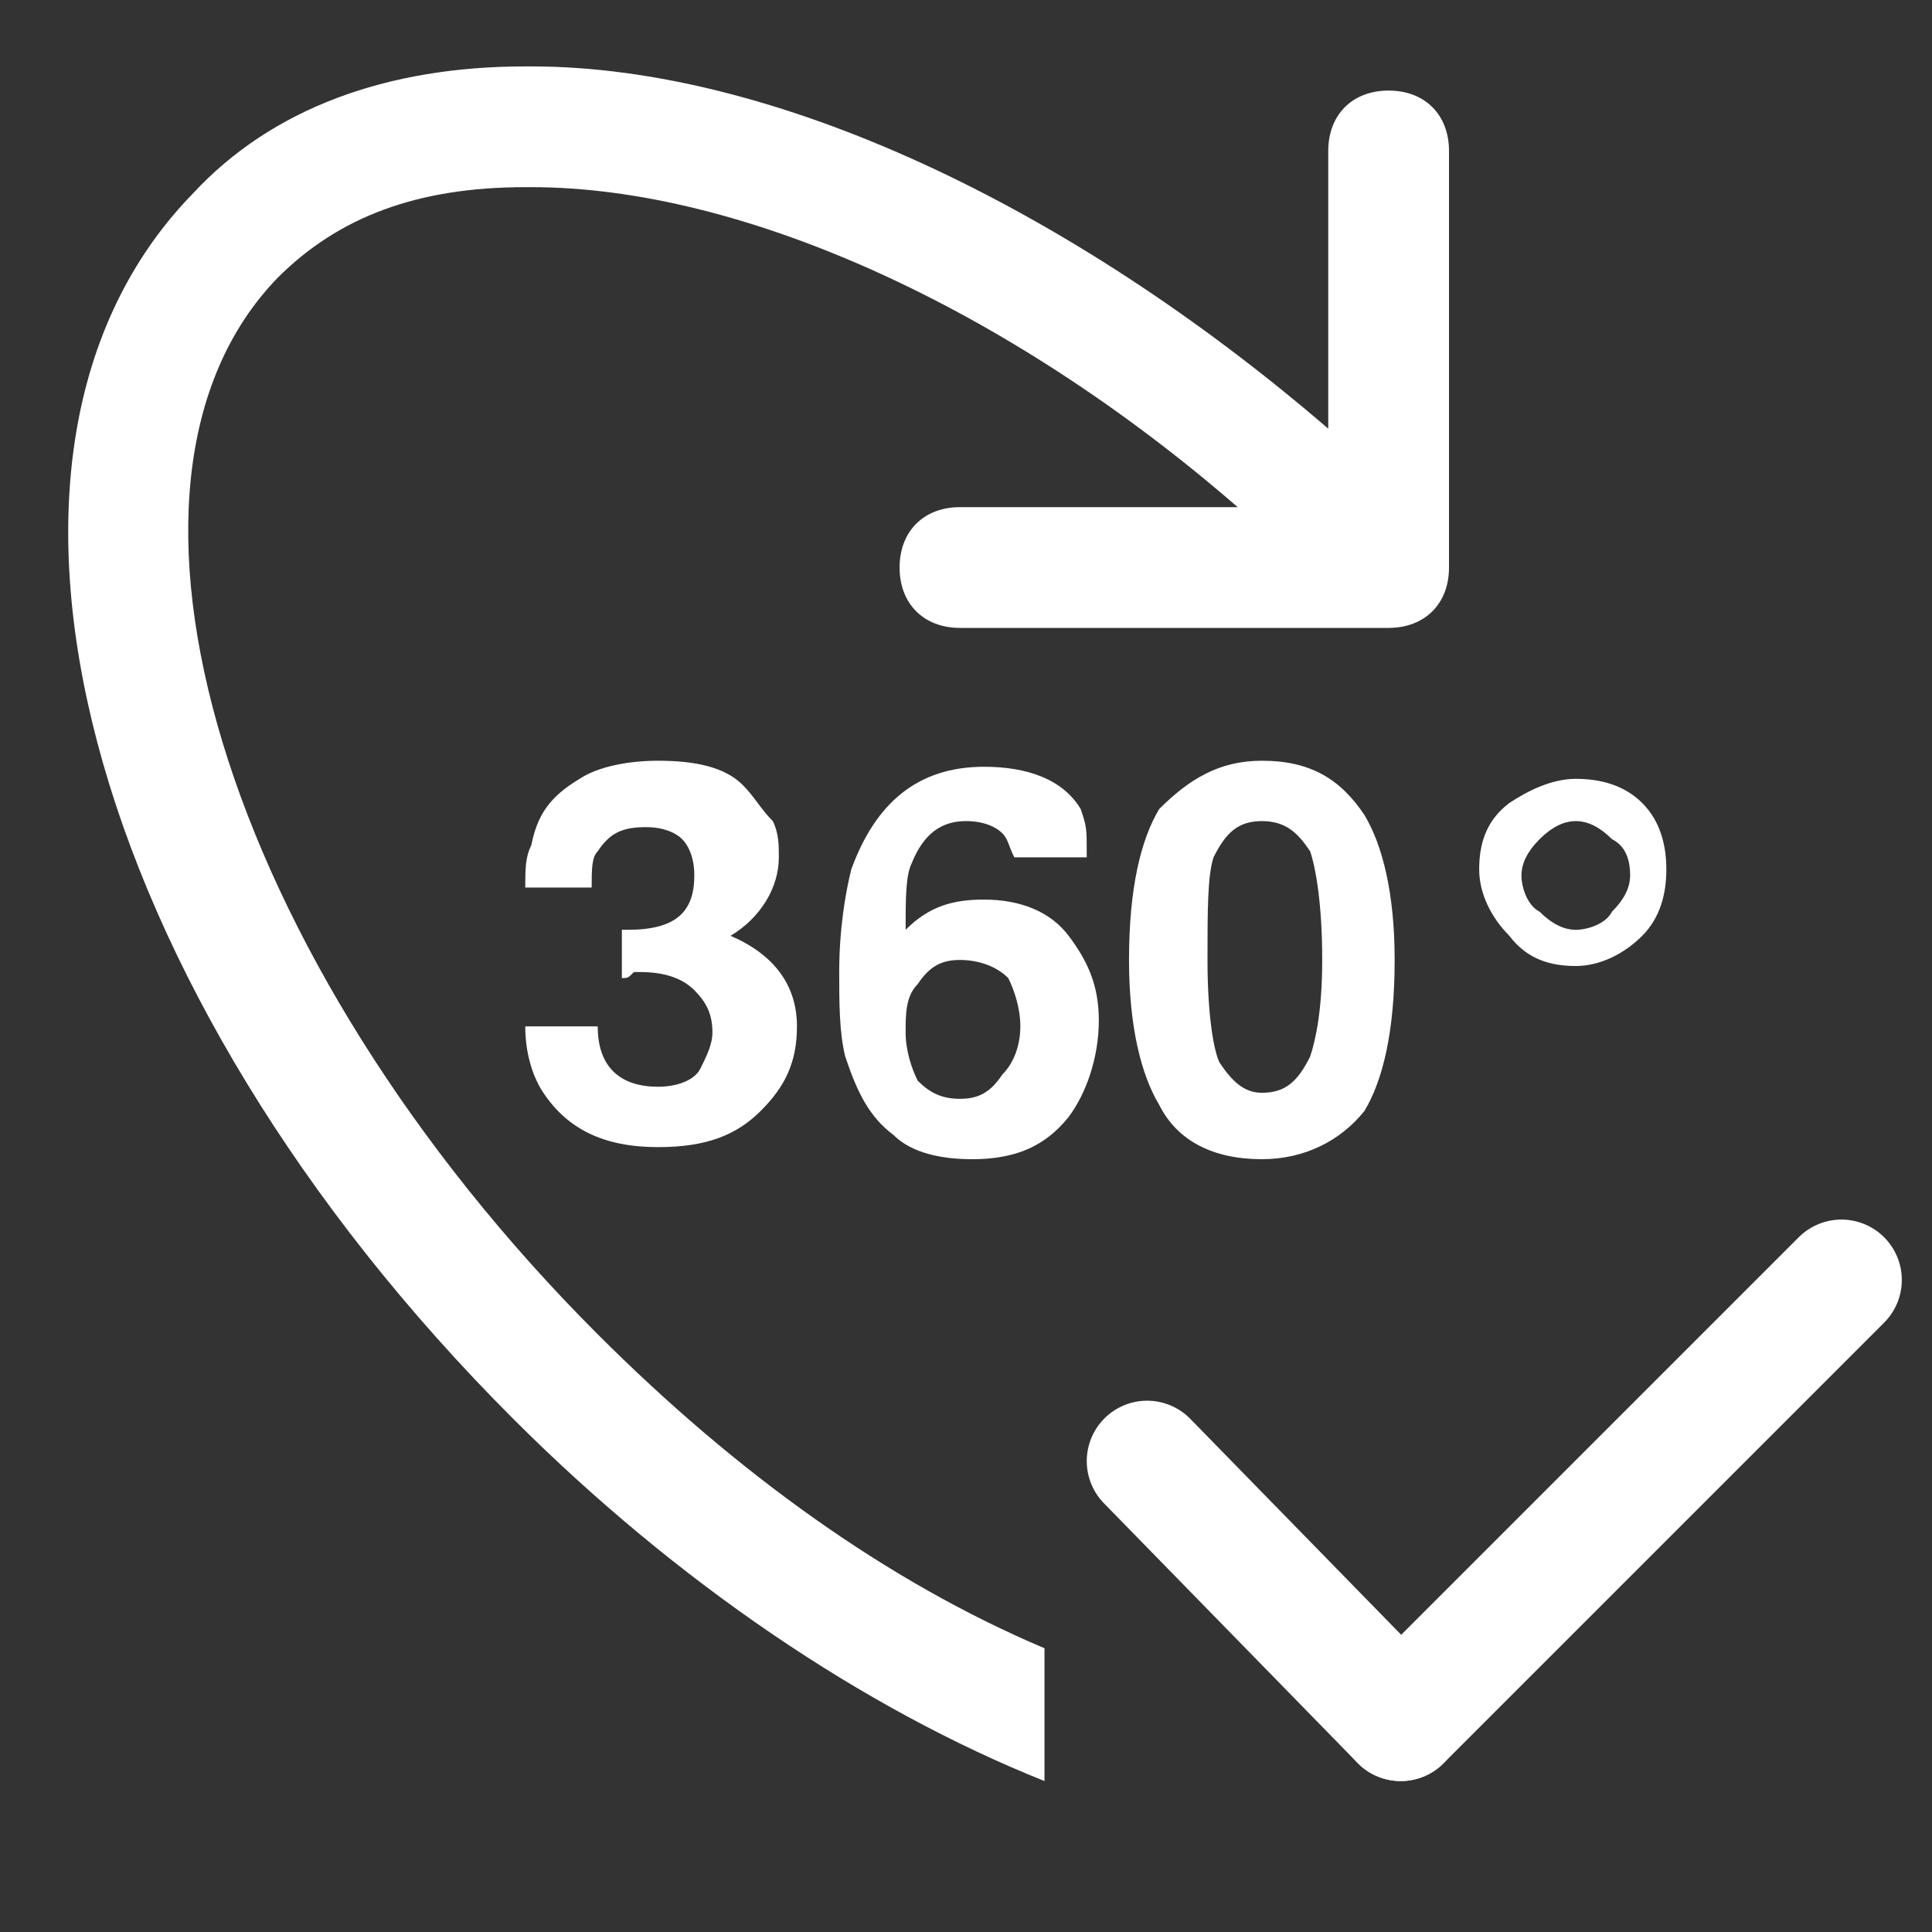
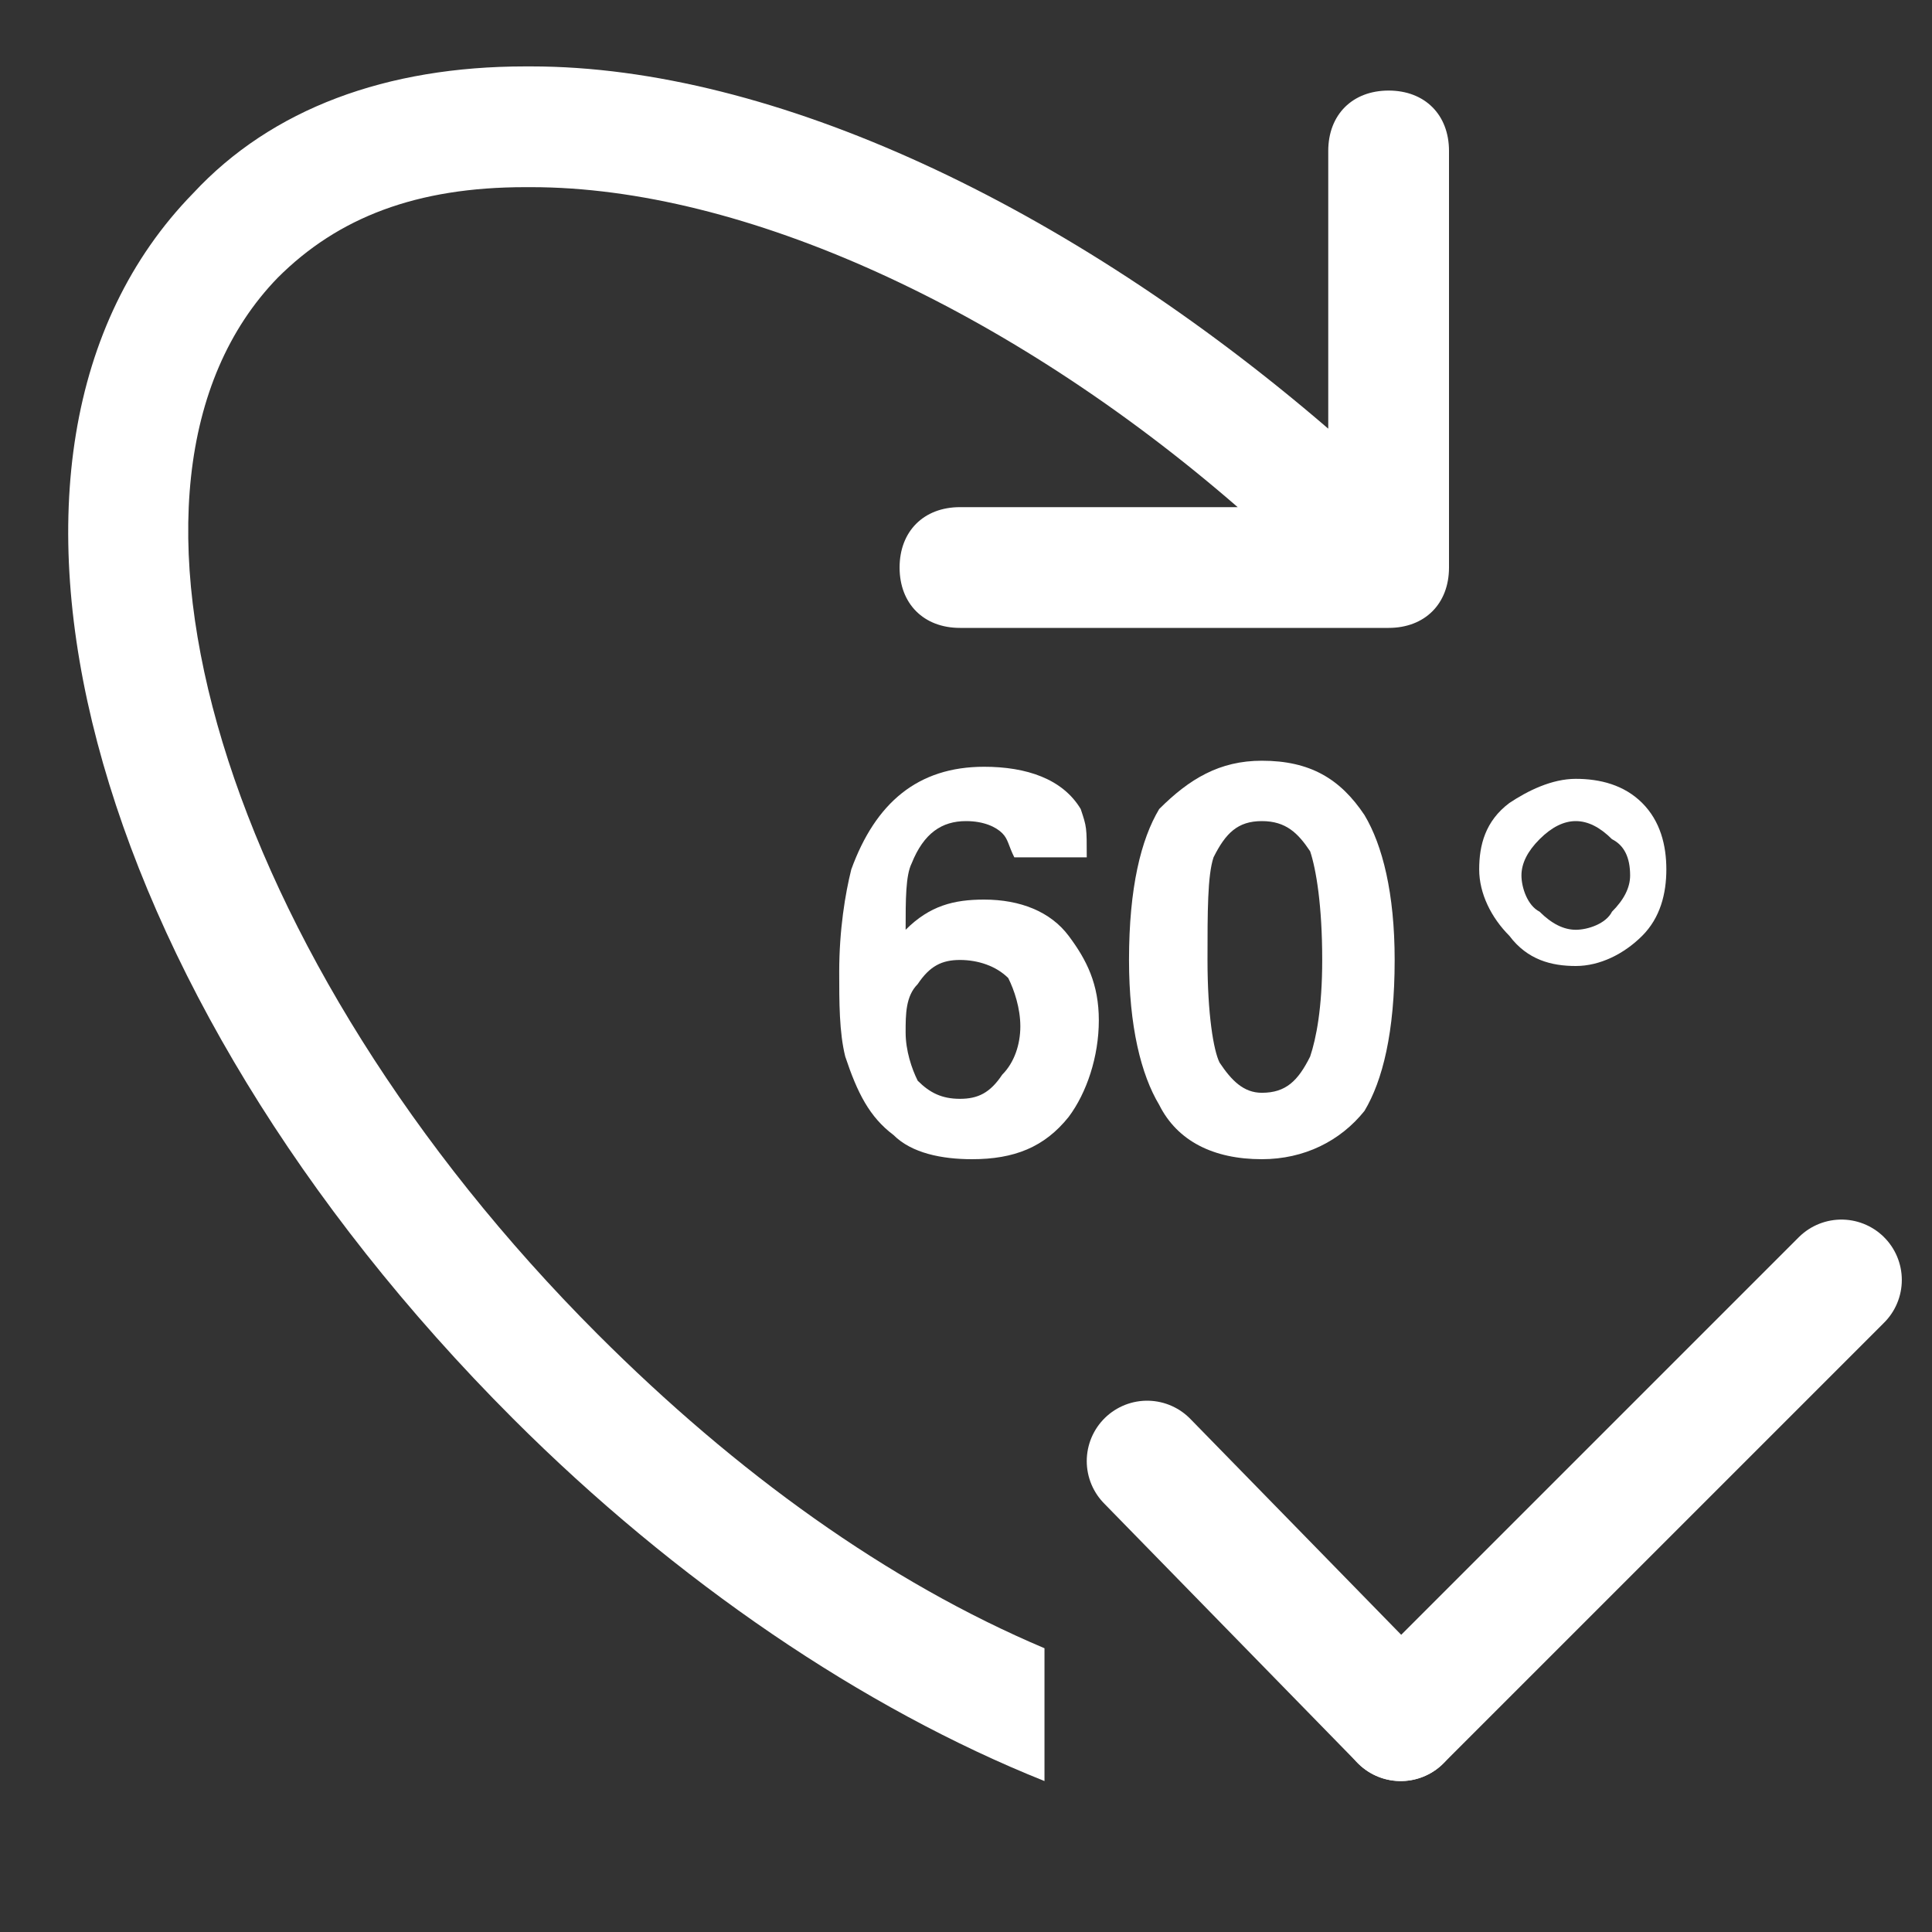
<svg xmlns="http://www.w3.org/2000/svg" version="1.1" id="Ebene_1" x="0px" y="0px" viewBox="0 0 32 32" style="enable-background:new 0 0 32 32;" xml:space="preserve">
  <rect x="0" y="0" width="32" height="32" fill="#333333" stroke="none" />
  <style type="text/css">
	.st0{fill:#FFFFFF;}
	.st1{fill:none;stroke:#FFFFFF;stroke-width:2;stroke-linecap:round;stroke-miterlimit:10;}
</style>
  <g>
-     <path class="st0" d="M10.9,18c-0.6,0-1-0.3-1-1H8.7c0,0.4,0.1,0.8,0.3,1.1c0.4,0.6,1,0.9,1.9,0.9c0.8,0,1.3-0.2,1.7-0.6   s0.6-0.8,0.6-1.4c0-0.7-0.4-1.2-1.1-1.5c0.5-0.3,0.8-0.8,0.8-1.3c0-0.2,0-0.4-0.1-0.6c-0.2-0.2-0.3-0.4-0.5-0.6   c-0.3-0.3-0.8-0.4-1.4-0.4c-0.5,0-1,0.1-1.3,0.3c-0.5,0.3-0.7,0.6-0.8,1.1c-0.1,0.2-0.1,0.4-0.1,0.7h1.1c0-0.3,0-0.5,0.1-0.6   c0.2-0.3,0.4-0.4,0.8-0.4c0.3,0,0.5,0.1,0.6,0.2c0.1,0.1,0.2,0.3,0.2,0.6c0,0.6-0.3,0.9-1.1,0.9h-0.1v0.8c0.1,0,0.1,0,0.2-0.1   c0.1,0,0.1,0,0.1,0c0.4,0,0.7,0.1,0.9,0.3c0.2,0.2,0.3,0.4,0.3,0.7c0,0.2-0.1,0.4-0.2,0.6S11.2,18,10.9,18z" />
    <path class="st0" d="M16.3,12.7c-1.1,0-1.8,0.6-2.2,1.7c-0.1,0.4-0.2,1-0.2,1.7c0,0.5,0,1,0.1,1.4c0.2,0.6,0.4,1,0.8,1.3   c0.3,0.3,0.8,0.4,1.3,0.4c0.7,0,1.2-0.2,1.6-0.7c0.3-0.4,0.5-1,0.5-1.6s-0.2-1-0.5-1.4s-0.8-0.6-1.4-0.6c-0.5,0-0.9,0.1-1.3,0.5   c0-0.5,0-0.9,0.1-1.1c0.2-0.5,0.5-0.7,0.9-0.7c0.3,0,0.5,0.1,0.6,0.2c0.1,0.1,0.1,0.2,0.2,0.4H18c0-0.5,0-0.5-0.1-0.8   C17.6,12.9,17,12.7,16.3,12.7z M15.2,16.3c0.2-0.3,0.4-0.4,0.7-0.4c0.3,0,0.6,0.1,0.8,0.3c0.1,0.2,0.2,0.5,0.2,0.8   s-0.1,0.6-0.3,0.8c-0.2,0.3-0.4,0.4-0.7,0.4s-0.5-0.1-0.7-0.3c-0.1-0.2-0.2-0.5-0.2-0.8C15,16.8,15,16.5,15.2,16.3z" />
    <path class="st0" d="M20.9,12.6c-0.7,0-1.2,0.3-1.7,0.8c-0.3,0.5-0.5,1.3-0.5,2.5c0,1.1,0.2,1.9,0.5,2.4c0.3,0.6,0.9,0.9,1.7,0.9   c0.7,0,1.3-0.3,1.7-0.8c0.3-0.5,0.5-1.3,0.5-2.5c0-1.1-0.2-1.9-0.5-2.4C22.2,12.9,21.7,12.6,20.9,12.6z M21.7,17.5   c-0.2,0.4-0.4,0.6-0.8,0.6c-0.3,0-0.5-0.2-0.7-0.5c-0.1-0.2-0.2-0.8-0.2-1.7c0-0.8,0-1.4,0.1-1.7c0.2-0.4,0.4-0.6,0.8-0.6   s0.6,0.2,0.8,0.5c0.1,0.3,0.2,0.9,0.2,1.8C21.9,16.7,21.8,17.2,21.7,17.5z" />
    <path class="st0" d="M26.1,16c0.4,0,0.8-0.2,1.1-0.5s0.4-0.7,0.4-1.1c0-0.4-0.1-0.8-0.4-1.1s-0.7-0.4-1.1-0.4s-0.8,0.2-1.1,0.4   c-0.4,0.3-0.5,0.7-0.5,1.1c0,0.4,0.2,0.8,0.5,1.1C25.3,15.9,25.7,16,26.1,16z M25.5,13.9c0.2-0.2,0.4-0.3,0.6-0.3s0.4,0.1,0.6,0.3   c0.2,0.1,0.3,0.3,0.3,0.6c0,0.2-0.1,0.4-0.3,0.6c-0.1,0.2-0.4,0.3-0.6,0.3s-0.4-0.1-0.6-0.3c-0.2-0.1-0.3-0.4-0.3-0.6   S25.3,14.1,25.5,13.9z" />
  </g>
  <g>
    <path class="st0" d="M28.9,17.3L28.9,17.3L28.9,17.3z" />
    <path class="st0" d="M9.9,22.1C3.7,15.9,1.3,8,4.6,4.6c1-1,2.3-1.5,4.1-1.5c0,0,0,0,0.1,0c3.5,0,7.9,2,11.7,5.3h-4.6   c-0.6,0-1,0.4-1,1s0.4,1,1,1H23c0.6,0,1-0.4,1-1V2.5c0-0.6-0.4-1-1-1s-1,0.4-1,1v4.6c-4.3-3.7-9.2-6-13.2-6c0,0,0,0-0.1,0   c-2.3,0-4.2,0.7-5.5,2.1C-1,7.5,1.4,16.4,8.5,23.5c2.7,2.7,5.8,4.8,8.8,6v-2.2C14.7,26.2,12.2,24.4,9.9,22.1z" />
  </g>
  <line class="st1" x1="23.2" y1="28.5" x2="19" y2="24.2" />
  <line class="st1" x1="23.2" y1="28.5" x2="30.5" y2="21.2" />
</svg>